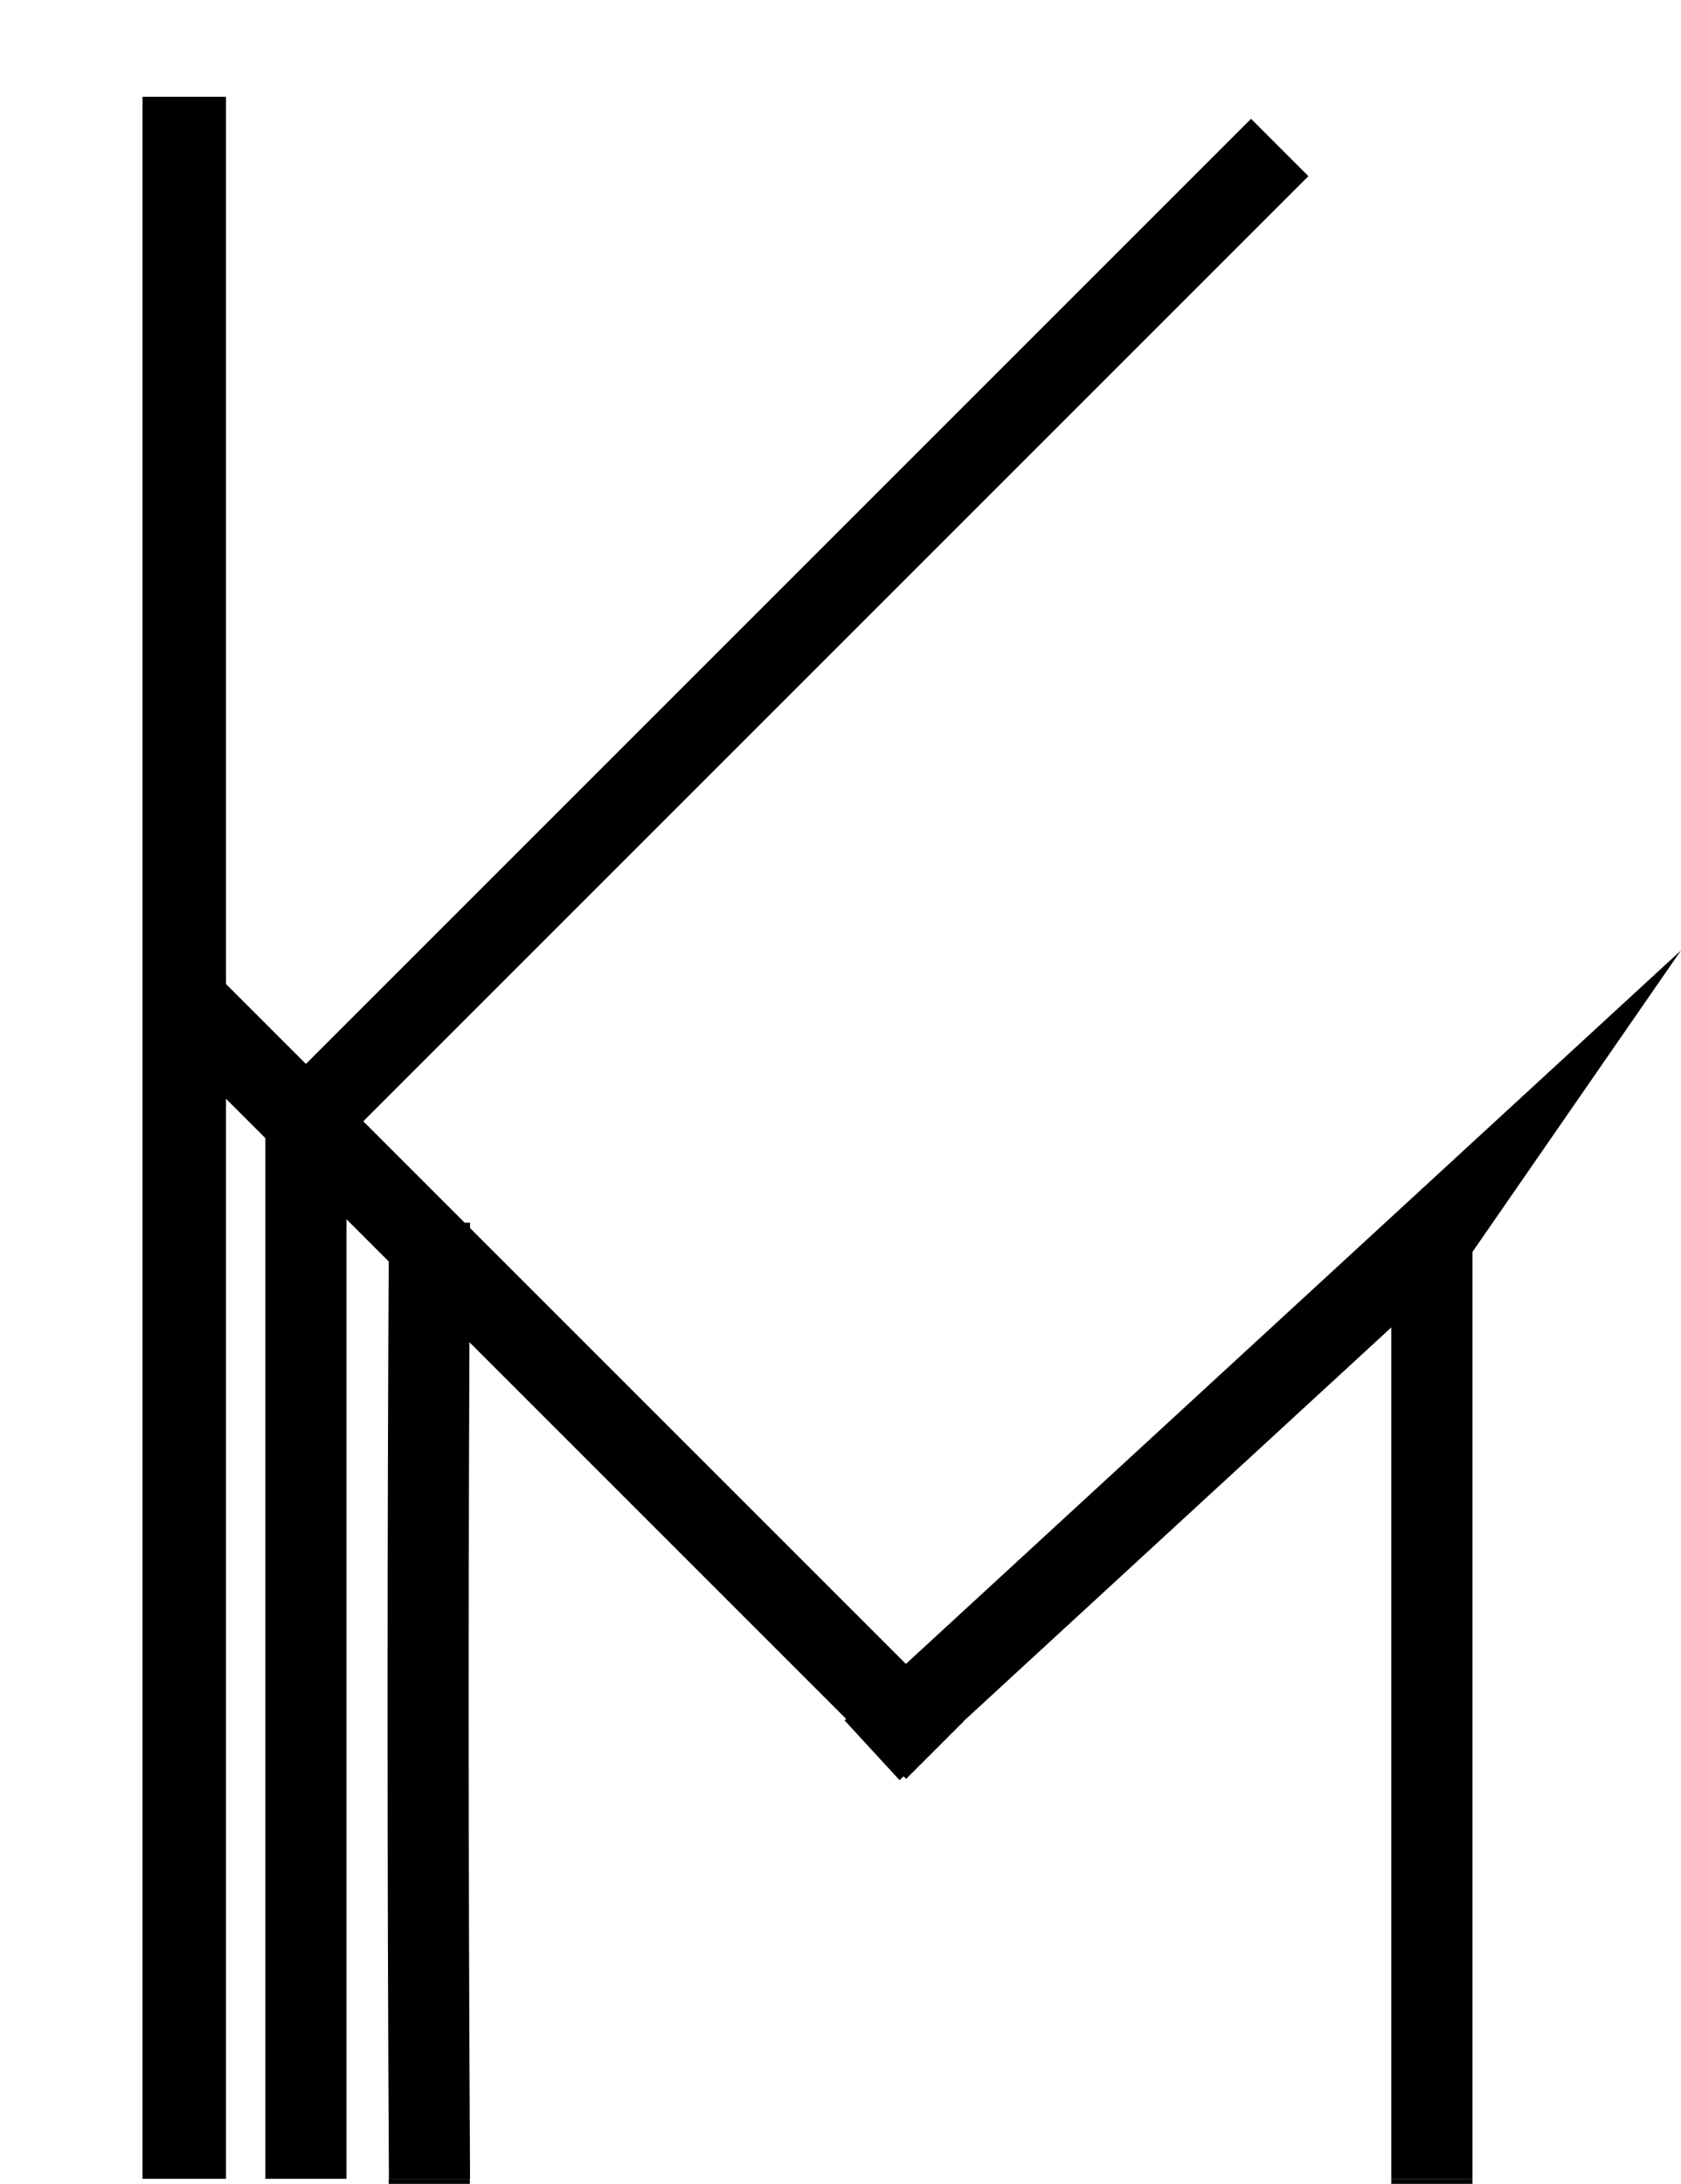
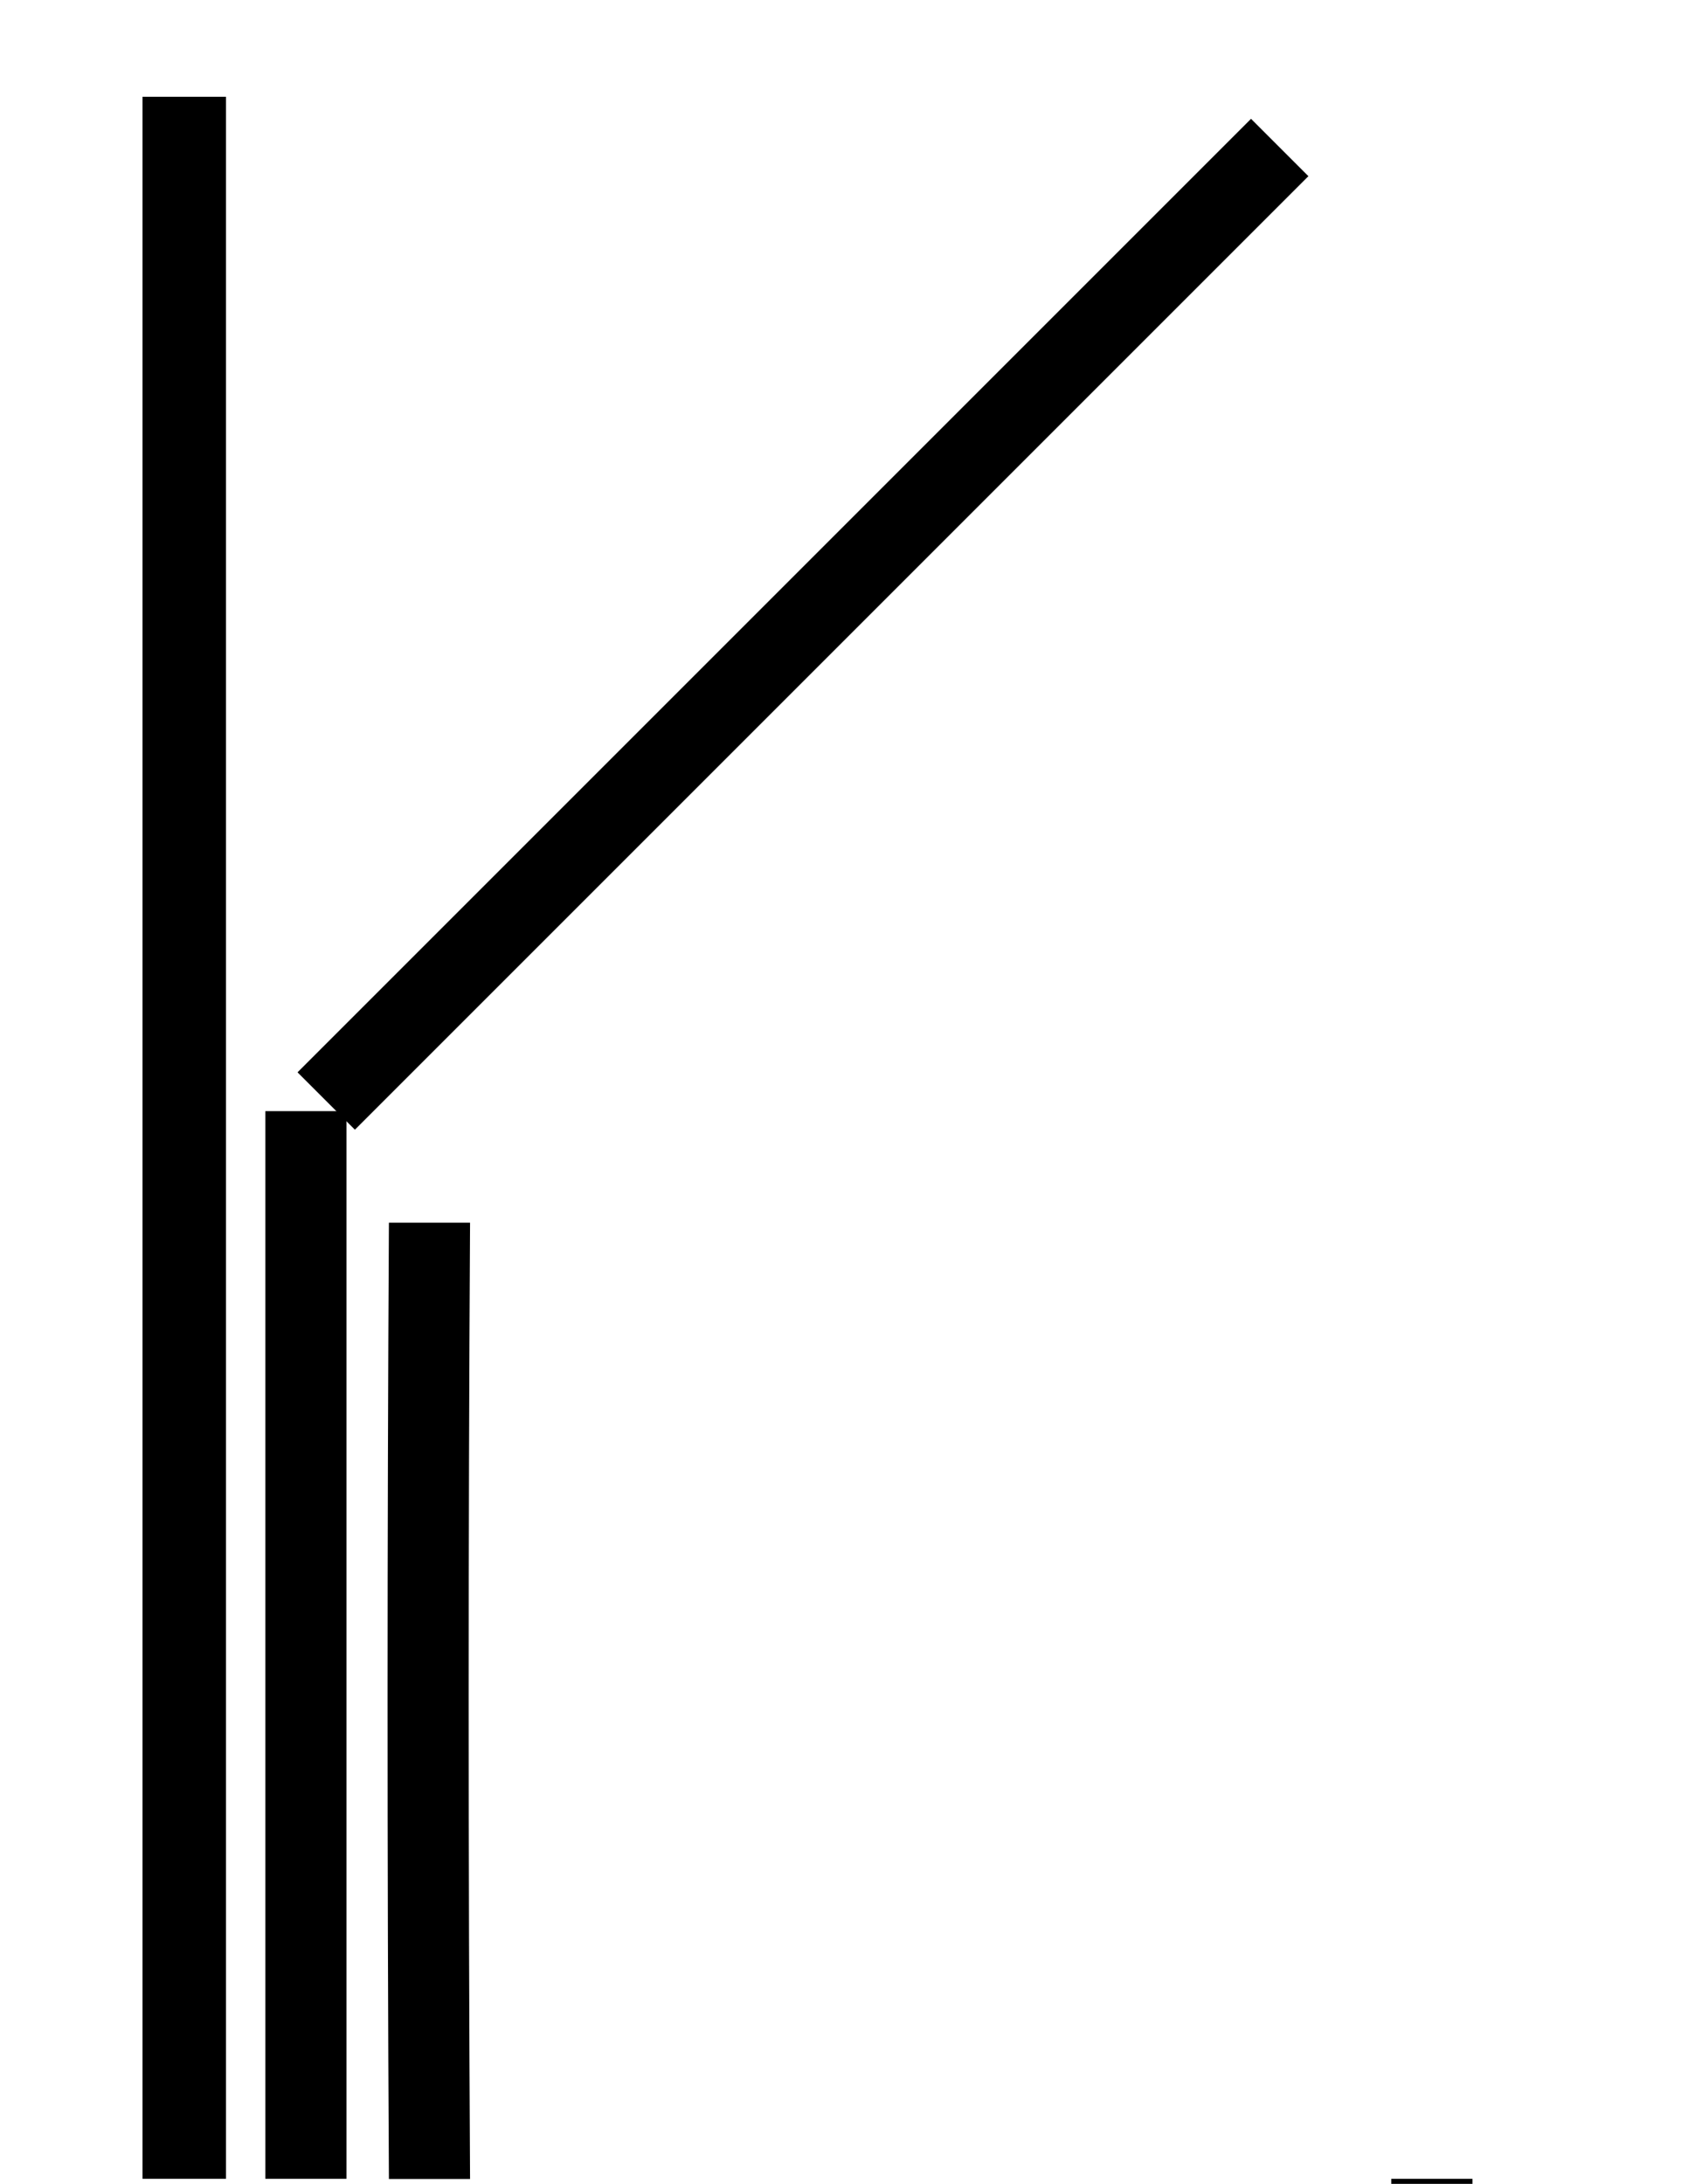
<svg xmlns="http://www.w3.org/2000/svg" data-bbox="14.05 9.54 151.67 205.75" viewBox="0 0 165.72 215.29" data-type="ugc">
  <g>
    <path fill="none" stroke="#000000" stroke-miterlimit="10" stroke-width="8" d="m126.16 14.54-94 94" />
    <path d="M22.28 9.54v205.25h-8.23V9.54z" />
-     <path d="m20.987 95.713 73.999 73.998-5.657 5.657L15.33 101.37z" />
    <path d="M46.34 120.54h-8c-.17 30.79-.18 62.49 0 94.27h8c-.18-31.78-.18-63.47 0-94.27" />
-     <path d="M38.32 214.79v.5h8v-.5Z" />
-     <path d="m145.16 123.42 20.56-29.73-82.46 75.91 5.42 5.89 48.48-44.63v83.93h8z" />
    <path d="M145.16 214.79v.5h-8v-.5z" />
    <path d="M34.16 109.54v105.25h-8V109.54z" />
  </g>
</svg>